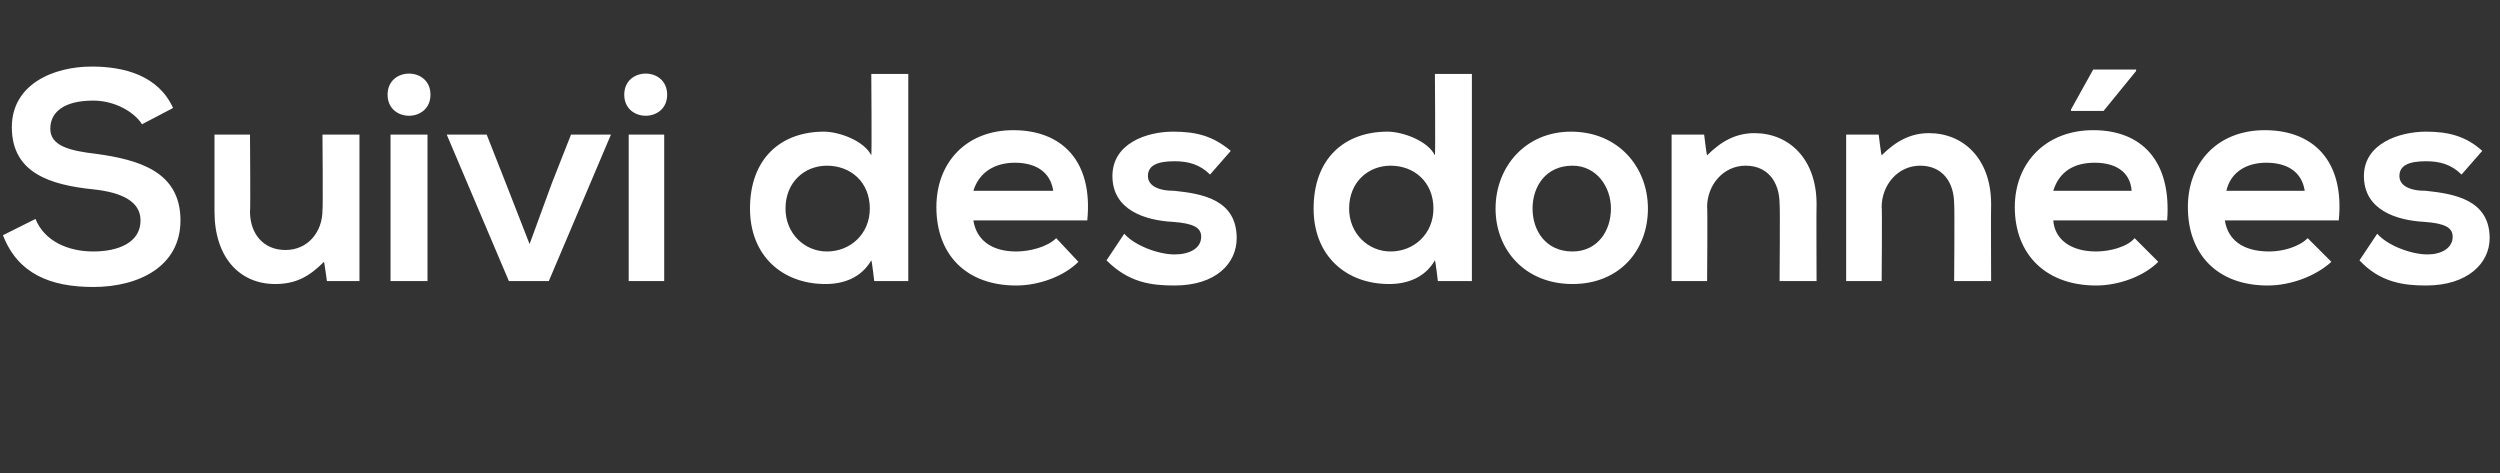
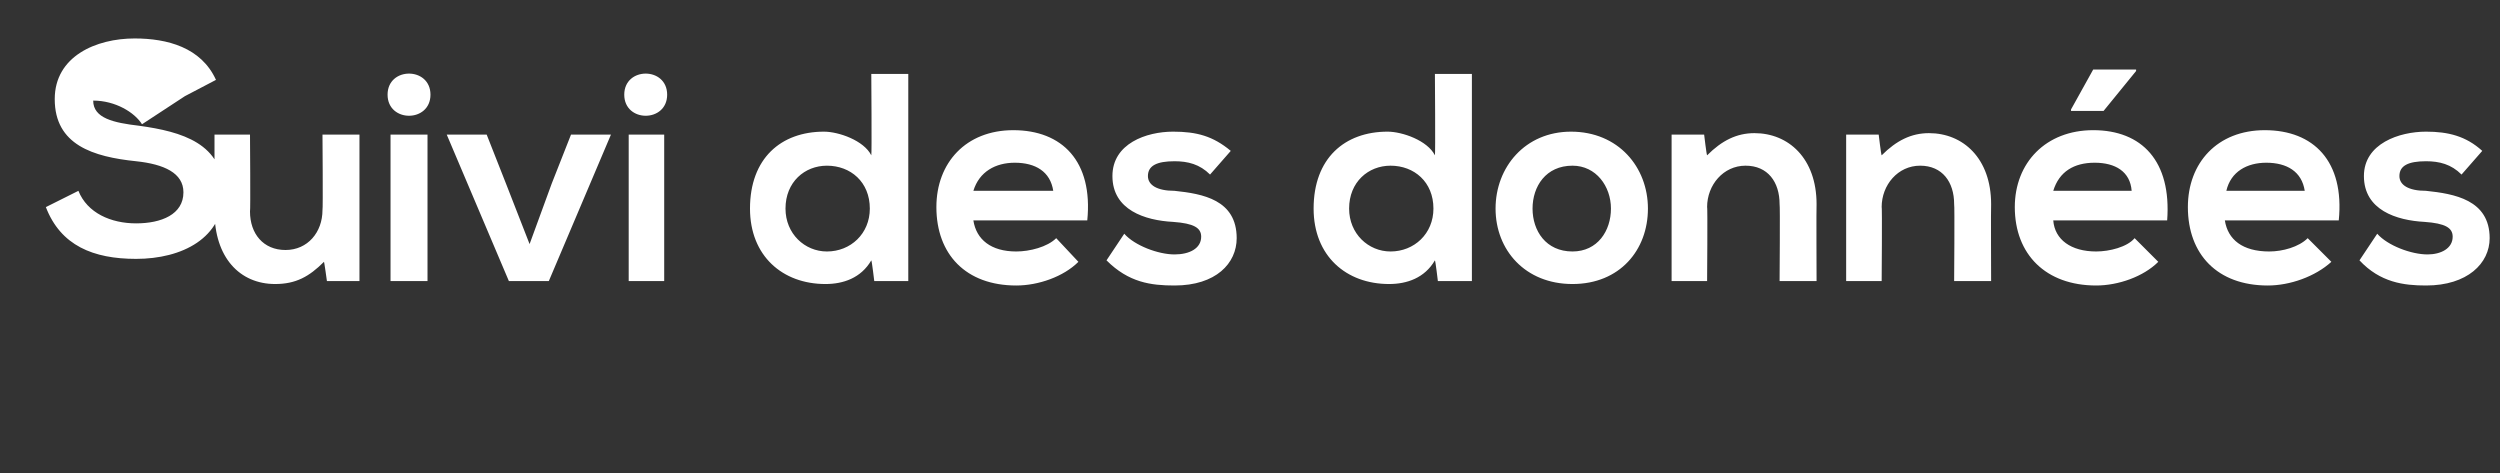
<svg xmlns="http://www.w3.org/2000/svg" version="1.1" width="169px" height="32px" viewBox="0 -4 169 32" style="top:-4px">
  <rect x="0" y="-4" width="169" height="32" fill="#333333" stroke="none" />
  <desc>Suivi des données</desc>
  <defs />
  <g id="Polygon40809">
-     <path d="m9.6 4.4c-.5-.8-1.8-1.6-3.3-1.6c-2 0-2.9.8-2.9 1.9c0 1.2 1.4 1.5 3.1 1.7c2.9.4 5.7 1.2 5.7 4.5c0 3.1-2.8 4.5-5.9 4.5c-2.9 0-5.1-.9-6.1-3.5c0 0 2.2-1.1 2.2-1.1c.6 1.5 2.2 2.2 3.9 2.2c1.7 0 3.2-.6 3.2-2.1c0-1.3-1.3-1.9-3.2-2.1c-2.9-.3-5.5-1.1-5.5-4.2c0-2.9 2.8-4.1 5.4-4.1c2.2 0 4.5.6 5.5 2.8c0 0-2.1 1.1-2.1 1.1zm7.3.7c0 0 .04 5.2 0 5.2c0 1.5.9 2.6 2.4 2.6c1.5 0 2.5-1.2 2.5-2.7c.04-.02 0-5.1 0-5.1l2.5 0l0 9.9l-2.2 0c0 0-.18-1.32-.2-1.3c-1 1-1.9 1.5-3.3 1.5c-2.4 0-4.1-1.8-4.1-4.9c0 .02 0-5.2 0-5.2l2.4 0zm9.5 0l0 9.9l2.5 0l0-9.9l-2.5 0zm2.7-2.7c0 1.9-2.9 1.9-2.9 0c0-1.9 2.9-1.9 2.9 0zm12.2 2.7l-4.2 9.9l-2.7 0l-4.2-9.9l2.7 0l1.3 3.3l1.6 4.1l1.5-4.1l1.3-3.3l2.7 0zm1.2 0l0 9.9l2.4 0l0-9.9l-2.4 0zm2.6-2.7c0 1.9-2.9 1.9-2.9 0c0-1.9 2.9-1.9 2.9 0zm8 7.7c0 1.7 1.3 2.9 2.8 2.9c1.6 0 2.9-1.2 2.9-2.9c0-1.8-1.3-2.9-2.9-2.9c-1.5 0-2.8 1.1-2.8 2.9zm8.3-9.1l0 14l-2.3 0c0 0-.16-1.36-.2-1.4c-.7 1.2-1.9 1.6-3.1 1.6c-2.9 0-5.1-1.9-5.1-5.1c0-3.4 2.1-5.2 5-5.2c1 0 2.7.6 3.2 1.6c.04-.02 0-5.5 0-5.5l2.5 0zm4.4 9.9c.2 1.3 1.2 2.1 2.9 2.1c.9 0 2.1-.3 2.7-.9c0 0 1.5 1.6 1.5 1.6c-1 1-2.7 1.6-4.2 1.6c-3.4 0-5.4-2.1-5.4-5.3c0-3 2-5.2 5.2-5.2c3.3 0 5.4 2.1 5 6.1c0 0-7.7 0-7.7 0zm5.4-2c-.2-1.3-1.2-1.9-2.6-1.9c-1.3 0-2.4.6-2.8 1.9c0 0 5.4 0 5.4 0zm10.6-1.1c-.7-.7-1.5-.9-2.4-.9c-1.2 0-1.8.3-1.8 1c0 .6.6 1 1.8 1c1.9.2 4.2.6 4.2 3.2c0 1.7-1.4 3.2-4.2 3.2c-1.6 0-3.1-.2-4.6-1.7c0 0 1.2-1.8 1.2-1.8c.7.8 2.3 1.4 3.4 1.4c1 0 1.8-.4 1.8-1.2c0-.6-.5-.9-1.9-1c-1.9-.1-4.1-.8-4.1-3.1c0-2.2 2.3-3 4.1-3c1.6 0 2.7.3 3.9 1.3c0 0-1.4 1.6-1.4 1.6zm9.4 2.3c0 1.7 1.3 2.9 2.8 2.9c1.6 0 2.9-1.2 2.9-2.9c0-1.8-1.3-2.9-2.9-2.9c-1.5 0-2.8 1.1-2.8 2.9zm8.3-9.1l0 14l-2.3 0c0 0-.16-1.36-.2-1.4c-.7 1.2-1.9 1.6-3.1 1.6c-2.9 0-5.1-1.9-5.1-5.1c0-3.4 2.1-5.2 5-5.2c1 0 2.7.6 3.2 1.6c.04-.02 0-5.5 0-5.5l2.5 0zm11.9 9.1c0 2.8-1.9 5.1-5.1 5.1c-3.2 0-5.2-2.3-5.2-5.1c0-2.8 2-5.2 5.1-5.2c3.2 0 5.2 2.4 5.2 5.2zm-7.8 0c0 1.5.9 2.9 2.7 2.9c1.7 0 2.6-1.4 2.6-2.9c0-1.5-1-2.9-2.6-2.9c-1.8 0-2.7 1.4-2.7 2.9zm16.7 4.9c0 0 .04-5.16 0-5.2c0-1.5-.8-2.6-2.3-2.6c-1.5 0-2.6 1.3-2.6 2.8c.04-.04 0 5 0 5l-2.4 0l0-9.9l2.2 0c0 0 .16 1.36.2 1.4c1-1 2-1.5 3.2-1.5c2.3 0 4.2 1.7 4.2 4.8c-.02.02 0 5.2 0 5.2l-2.5 0zm11.8 0c0 0 .04-5.16 0-5.2c0-1.5-.8-2.6-2.3-2.6c-1.5 0-2.6 1.3-2.6 2.8c.04-.04 0 5 0 5l-2.4 0l0-9.9l2.2 0c0 0 .16 1.36.2 1.4c1-1 2-1.5 3.2-1.5c2.3 0 4.2 1.7 4.2 4.8c-.02.02 0 5.2 0 5.2l-2.5 0zm9.4-10.2c-3.2 0-5.3 2.2-5.3 5.2c0 3.2 2.1 5.3 5.5 5.3c1.5 0 3.2-.6 4.2-1.6c0 0-1.6-1.6-1.6-1.6c-.5.6-1.7.9-2.6.9c-1.7 0-2.8-.8-2.9-2.1c0 0 7.7 0 7.7 0c.3-4-1.7-6.1-5-6.1zm.1 2.2c1.4 0 2.4.6 2.5 1.9c0 0-5.3 0-5.3 0c.4-1.3 1.4-1.9 2.8-1.9zm2.8-6.2l-2.2 2.7l-2.2 0l0-.1l1.5-2.7l2.9 0l0 .1zm6 10.1c.2 1.3 1.2 2.1 3 2.1c.9 0 2-.3 2.6-.9c0 0 1.6 1.6 1.6 1.6c-1.1 1-2.8 1.6-4.3 1.6c-3.4 0-5.4-2.1-5.4-5.3c0-3 2-5.2 5.2-5.2c3.3 0 5.4 2.1 5 6.1c0 0-7.7 0-7.7 0zm5.4-2c-.2-1.3-1.2-1.9-2.6-1.9c-1.3 0-2.4.6-2.7 1.9c0 0 5.3 0 5.3 0zm10.6-1.1c-.7-.7-1.5-.9-2.4-.9c-1.2 0-1.8.3-1.8 1c0 .6.6 1 1.8 1c1.9.2 4.3.6 4.3 3.2c0 1.7-1.5 3.2-4.3 3.2c-1.5 0-3.1-.2-4.5-1.7c0 0 1.2-1.8 1.2-1.8c.7.8 2.3 1.4 3.4 1.4c.9 0 1.7-.4 1.7-1.2c0-.6-.5-.9-1.9-1c-1.9-.1-4.1-.8-4.1-3.1c0-2.2 2.4-3 4.2-3c1.5 0 2.7.3 3.8 1.3c0 0-1.4 1.6-1.4 1.6z" stroke="none" fill="#fff" />
+     <path d="m9.6 4.4c-.5-.8-1.8-1.6-3.3-1.6c0 1.2 1.4 1.5 3.1 1.7c2.9.4 5.7 1.2 5.7 4.5c0 3.1-2.8 4.5-5.9 4.5c-2.9 0-5.1-.9-6.1-3.5c0 0 2.2-1.1 2.2-1.1c.6 1.5 2.2 2.2 3.9 2.2c1.7 0 3.2-.6 3.2-2.1c0-1.3-1.3-1.9-3.2-2.1c-2.9-.3-5.5-1.1-5.5-4.2c0-2.9 2.8-4.1 5.4-4.1c2.2 0 4.5.6 5.5 2.8c0 0-2.1 1.1-2.1 1.1zm7.3.7c0 0 .04 5.2 0 5.2c0 1.5.9 2.6 2.4 2.6c1.5 0 2.5-1.2 2.5-2.7c.04-.02 0-5.1 0-5.1l2.5 0l0 9.9l-2.2 0c0 0-.18-1.32-.2-1.3c-1 1-1.9 1.5-3.3 1.5c-2.4 0-4.1-1.8-4.1-4.9c0 .02 0-5.2 0-5.2l2.4 0zm9.5 0l0 9.9l2.5 0l0-9.9l-2.5 0zm2.7-2.7c0 1.9-2.9 1.9-2.9 0c0-1.9 2.9-1.9 2.9 0zm12.2 2.7l-4.2 9.9l-2.7 0l-4.2-9.9l2.7 0l1.3 3.3l1.6 4.1l1.5-4.1l1.3-3.3l2.7 0zm1.2 0l0 9.9l2.4 0l0-9.9l-2.4 0zm2.6-2.7c0 1.9-2.9 1.9-2.9 0c0-1.9 2.9-1.9 2.9 0zm8 7.7c0 1.7 1.3 2.9 2.8 2.9c1.6 0 2.9-1.2 2.9-2.9c0-1.8-1.3-2.9-2.9-2.9c-1.5 0-2.8 1.1-2.8 2.9zm8.3-9.1l0 14l-2.3 0c0 0-.16-1.36-.2-1.4c-.7 1.2-1.9 1.6-3.1 1.6c-2.9 0-5.1-1.9-5.1-5.1c0-3.4 2.1-5.2 5-5.2c1 0 2.7.6 3.2 1.6c.04-.02 0-5.5 0-5.5l2.5 0zm4.4 9.9c.2 1.3 1.2 2.1 2.9 2.1c.9 0 2.1-.3 2.7-.9c0 0 1.5 1.6 1.5 1.6c-1 1-2.7 1.6-4.2 1.6c-3.4 0-5.4-2.1-5.4-5.3c0-3 2-5.2 5.2-5.2c3.3 0 5.4 2.1 5 6.1c0 0-7.7 0-7.7 0zm5.4-2c-.2-1.3-1.2-1.9-2.6-1.9c-1.3 0-2.4.6-2.8 1.9c0 0 5.4 0 5.4 0zm10.6-1.1c-.7-.7-1.5-.9-2.4-.9c-1.2 0-1.8.3-1.8 1c0 .6.6 1 1.8 1c1.9.2 4.2.6 4.2 3.2c0 1.7-1.4 3.2-4.2 3.2c-1.6 0-3.1-.2-4.6-1.7c0 0 1.2-1.8 1.2-1.8c.7.8 2.3 1.4 3.4 1.4c1 0 1.8-.4 1.8-1.2c0-.6-.5-.9-1.9-1c-1.9-.1-4.1-.8-4.1-3.1c0-2.2 2.3-3 4.1-3c1.6 0 2.7.3 3.9 1.3c0 0-1.4 1.6-1.4 1.6zm9.4 2.3c0 1.7 1.3 2.9 2.8 2.9c1.6 0 2.9-1.2 2.9-2.9c0-1.8-1.3-2.9-2.9-2.9c-1.5 0-2.8 1.1-2.8 2.9zm8.3-9.1l0 14l-2.3 0c0 0-.16-1.36-.2-1.4c-.7 1.2-1.9 1.6-3.1 1.6c-2.9 0-5.1-1.9-5.1-5.1c0-3.4 2.1-5.2 5-5.2c1 0 2.7.6 3.2 1.6c.04-.02 0-5.5 0-5.5l2.5 0zm11.9 9.1c0 2.8-1.9 5.1-5.1 5.1c-3.2 0-5.2-2.3-5.2-5.1c0-2.8 2-5.2 5.1-5.2c3.2 0 5.2 2.4 5.2 5.2zm-7.8 0c0 1.5.9 2.9 2.7 2.9c1.7 0 2.6-1.4 2.6-2.9c0-1.5-1-2.9-2.6-2.9c-1.8 0-2.7 1.4-2.7 2.9zm16.7 4.9c0 0 .04-5.16 0-5.2c0-1.5-.8-2.6-2.3-2.6c-1.5 0-2.6 1.3-2.6 2.8c.04-.04 0 5 0 5l-2.4 0l0-9.9l2.2 0c0 0 .16 1.36.2 1.4c1-1 2-1.5 3.2-1.5c2.3 0 4.2 1.7 4.2 4.8c-.02.02 0 5.2 0 5.2l-2.5 0zm11.8 0c0 0 .04-5.16 0-5.2c0-1.5-.8-2.6-2.3-2.6c-1.5 0-2.6 1.3-2.6 2.8c.04-.04 0 5 0 5l-2.4 0l0-9.9l2.2 0c0 0 .16 1.36.2 1.4c1-1 2-1.5 3.2-1.5c2.3 0 4.2 1.7 4.2 4.8c-.02.02 0 5.2 0 5.2l-2.5 0zm9.4-10.2c-3.2 0-5.3 2.2-5.3 5.2c0 3.2 2.1 5.3 5.5 5.3c1.5 0 3.2-.6 4.2-1.6c0 0-1.6-1.6-1.6-1.6c-.5.6-1.7.9-2.6.9c-1.7 0-2.8-.8-2.9-2.1c0 0 7.7 0 7.7 0c.3-4-1.7-6.1-5-6.1zm.1 2.2c1.4 0 2.4.6 2.5 1.9c0 0-5.3 0-5.3 0c.4-1.3 1.4-1.9 2.8-1.9zm2.8-6.2l-2.2 2.7l-2.2 0l0-.1l1.5-2.7l2.9 0l0 .1zm6 10.1c.2 1.3 1.2 2.1 3 2.1c.9 0 2-.3 2.6-.9c0 0 1.6 1.6 1.6 1.6c-1.1 1-2.8 1.6-4.3 1.6c-3.4 0-5.4-2.1-5.4-5.3c0-3 2-5.2 5.2-5.2c3.3 0 5.4 2.1 5 6.1c0 0-7.7 0-7.7 0zm5.4-2c-.2-1.3-1.2-1.9-2.6-1.9c-1.3 0-2.4.6-2.7 1.9c0 0 5.3 0 5.3 0zm10.6-1.1c-.7-.7-1.5-.9-2.4-.9c-1.2 0-1.8.3-1.8 1c0 .6.6 1 1.8 1c1.9.2 4.3.6 4.3 3.2c0 1.7-1.5 3.2-4.3 3.2c-1.5 0-3.1-.2-4.5-1.7c0 0 1.2-1.8 1.2-1.8c.7.8 2.3 1.4 3.4 1.4c.9 0 1.7-.4 1.7-1.2c0-.6-.5-.9-1.9-1c-1.9-.1-4.1-.8-4.1-3.1c0-2.2 2.4-3 4.2-3c1.5 0 2.7.3 3.8 1.3c0 0-1.4 1.6-1.4 1.6z" stroke="none" fill="#fff" />
  </g>
</svg>